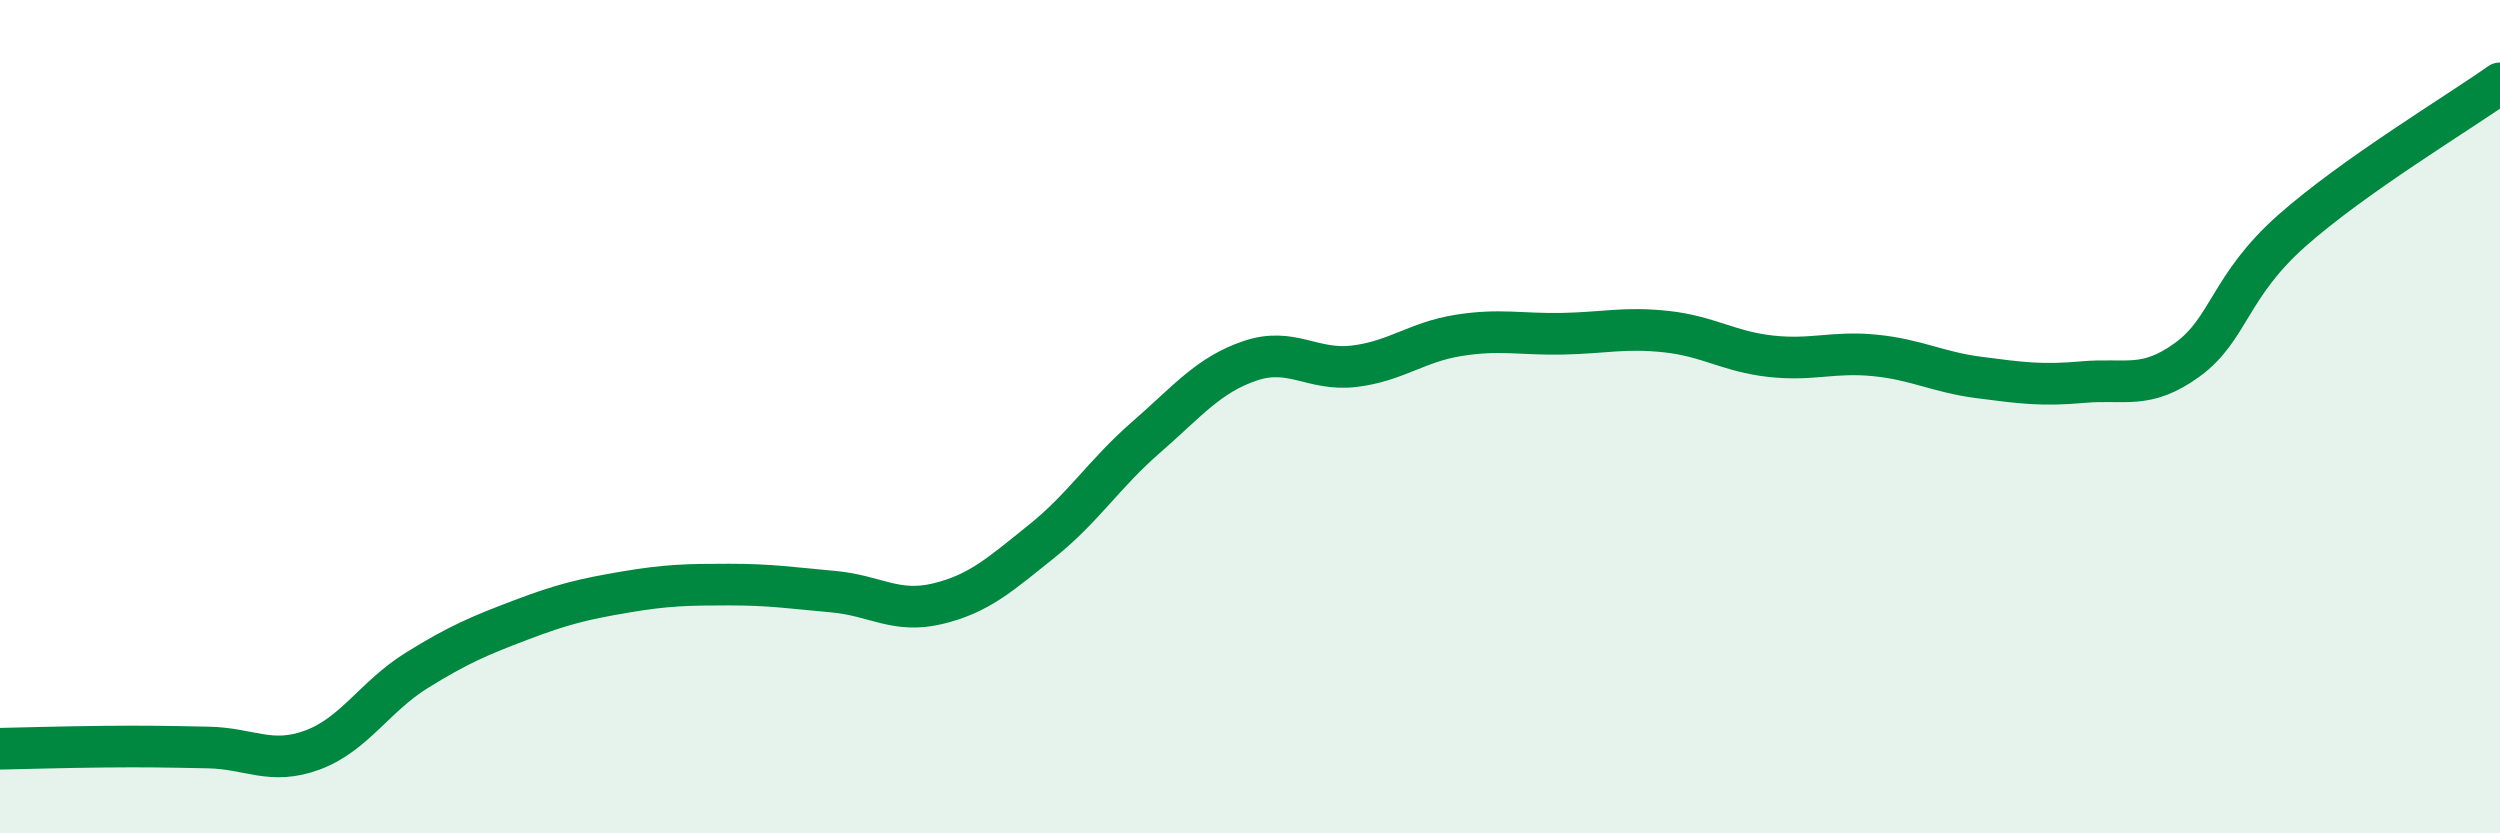
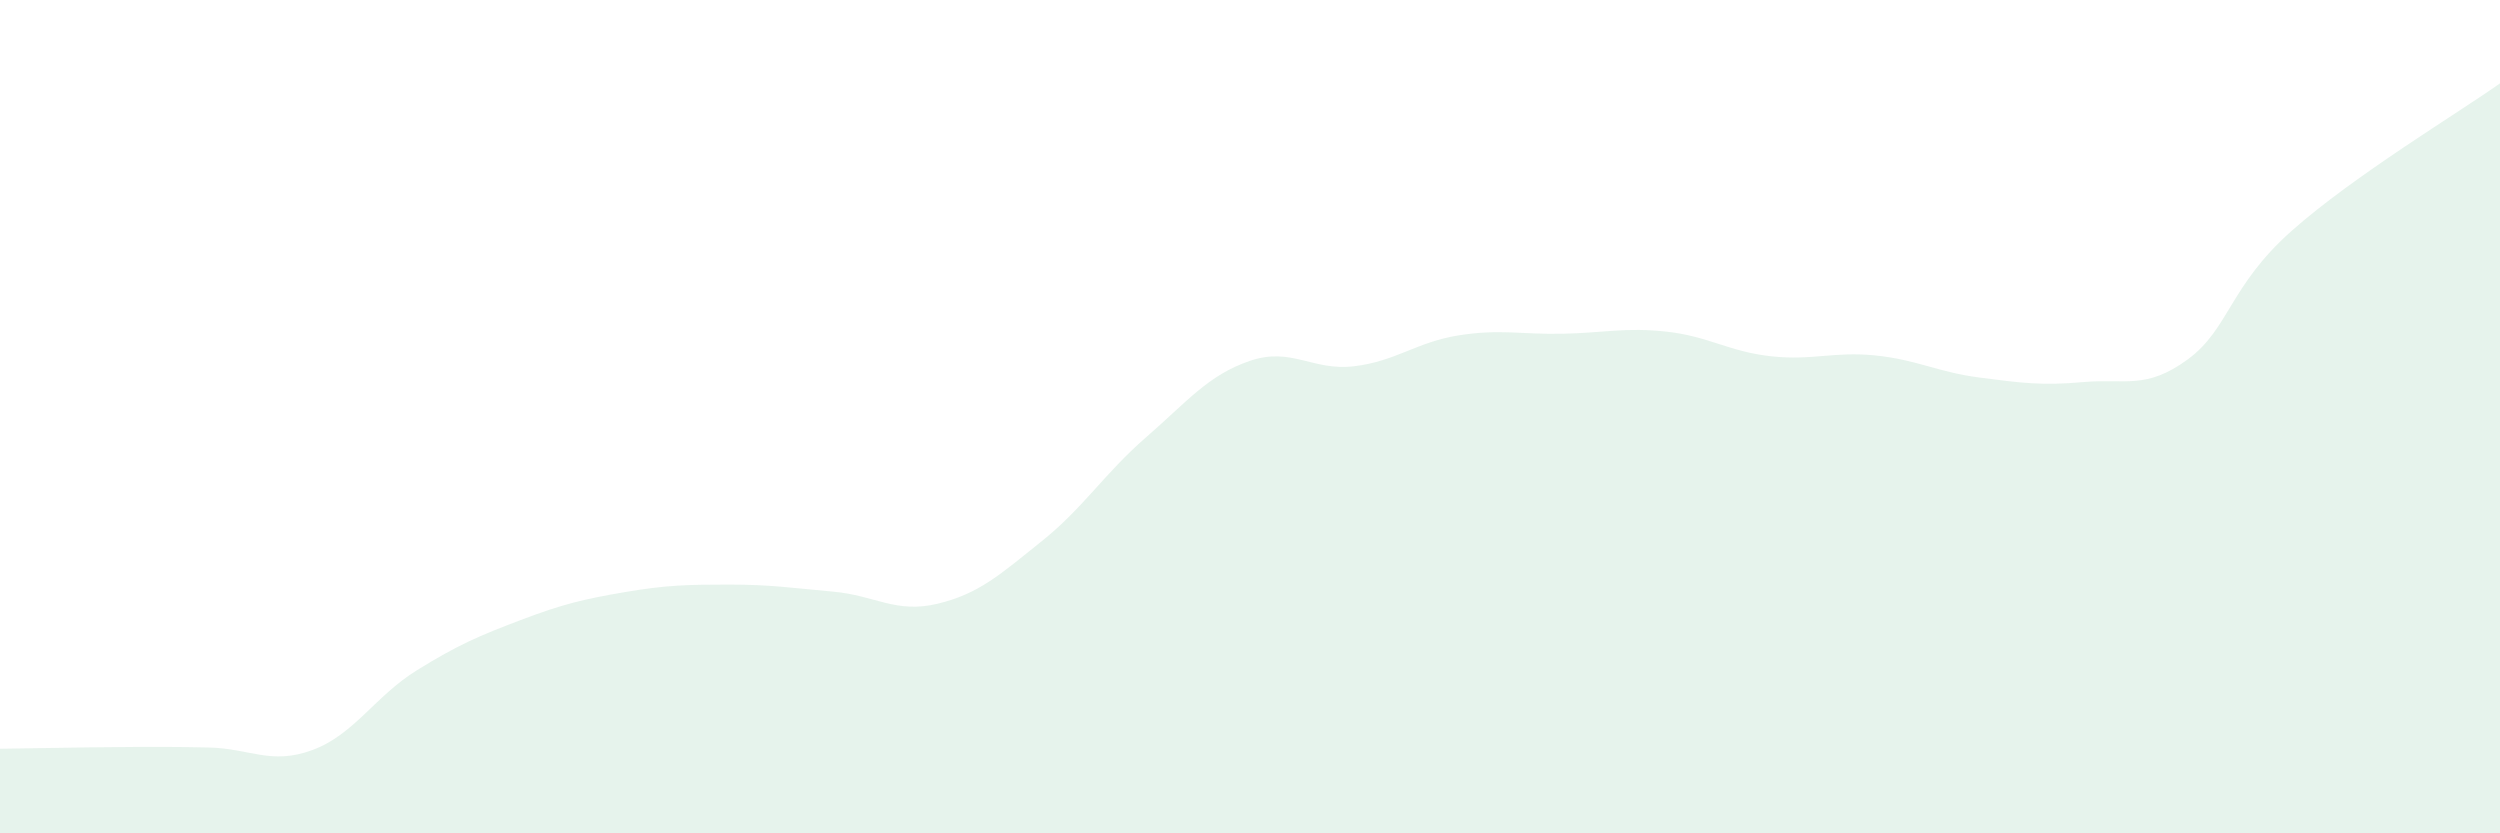
<svg xmlns="http://www.w3.org/2000/svg" width="60" height="20" viewBox="0 0 60 20">
-   <path d="M 0,17.97 C 0.5,17.96 1.5,17.93 2.5,17.92 C 3.5,17.91 4,17.92 5,17.94 C 6,17.96 6.5,18.37 7.5,18 C 8.5,17.63 9,16.71 10,16.09 C 11,15.47 11.5,15.26 12.5,14.88 C 13.5,14.5 14,14.38 15,14.21 C 16,14.04 16.5,14.03 17.5,14.03 C 18.5,14.03 19,14.11 20,14.2 C 21,14.29 21.5,14.73 22.5,14.49 C 23.5,14.25 24,13.79 25,12.99 C 26,12.19 26.5,11.37 27.5,10.5 C 28.5,9.63 29,9 30,8.66 C 31,8.32 31.5,8.91 32.5,8.79 C 33.5,8.67 34,8.21 35,8.05 C 36,7.89 36.5,8.03 37.5,8.01 C 38.5,7.99 39,7.85 40,7.96 C 41,8.07 41.5,8.44 42.5,8.55 C 43.5,8.66 44,8.43 45,8.53 C 46,8.63 46.5,8.93 47.5,9.06 C 48.5,9.19 49,9.26 50,9.17 C 51,9.08 51.5,9.36 52.5,8.63 C 53.5,7.9 53.5,6.87 55,5.54 C 56.5,4.21 59,2.71 60,2L60 20L0 20Z" fill="#008740" opacity="0.1" stroke-linecap="round" stroke-linejoin="round" />
-   <path d="M 0,17.97 C 0.5,17.96 1.5,17.93 2.5,17.92 C 3.5,17.91 4,17.92 5,17.94 C 6,17.96 6.5,18.37 7.5,18 C 8.5,17.63 9,16.71 10,16.09 C 11,15.47 11.5,15.26 12.5,14.88 C 13.5,14.5 14,14.38 15,14.21 C 16,14.04 16.5,14.03 17.5,14.03 C 18.5,14.03 19,14.11 20,14.2 C 21,14.29 21.5,14.73 22.5,14.49 C 23.5,14.25 24,13.79 25,12.99 C 26,12.19 26.5,11.37 27.5,10.5 C 28.5,9.63 29,9 30,8.66 C 31,8.32 31.5,8.91 32.5,8.79 C 33.5,8.67 34,8.21 35,8.05 C 36,7.89 36.5,8.03 37.5,8.01 C 38.5,7.99 39,7.85 40,7.96 C 41,8.07 41.5,8.44 42.5,8.55 C 43.5,8.66 44,8.43 45,8.53 C 46,8.63 46.5,8.93 47.5,9.06 C 48.5,9.19 49,9.26 50,9.17 C 51,9.08 51.5,9.36 52.5,8.63 C 53.5,7.9 53.5,6.87 55,5.54 C 56.5,4.21 59,2.71 60,2" stroke="#008740" stroke-width="1" fill="none" stroke-linecap="round" stroke-linejoin="round" />
+   <path d="M 0,17.97 C 3.5,17.91 4,17.92 5,17.94 C 6,17.96 6.5,18.37 7.5,18 C 8.5,17.63 9,16.71 10,16.09 C 11,15.47 11.5,15.26 12.5,14.88 C 13.5,14.5 14,14.38 15,14.21 C 16,14.04 16.5,14.03 17.5,14.03 C 18.5,14.03 19,14.11 20,14.2 C 21,14.29 21.5,14.73 22.5,14.49 C 23.5,14.25 24,13.79 25,12.99 C 26,12.19 26.5,11.37 27.5,10.5 C 28.5,9.63 29,9 30,8.66 C 31,8.32 31.5,8.91 32.5,8.79 C 33.5,8.67 34,8.21 35,8.05 C 36,7.89 36.5,8.03 37.5,8.01 C 38.5,7.99 39,7.85 40,7.96 C 41,8.07 41.5,8.44 42.5,8.55 C 43.5,8.66 44,8.43 45,8.53 C 46,8.63 46.5,8.93 47.5,9.06 C 48.5,9.19 49,9.26 50,9.17 C 51,9.08 51.5,9.36 52.5,8.63 C 53.5,7.9 53.5,6.87 55,5.54 C 56.5,4.21 59,2.71 60,2L60 20L0 20Z" fill="#008740" opacity="0.1" stroke-linecap="round" stroke-linejoin="round" />
</svg>